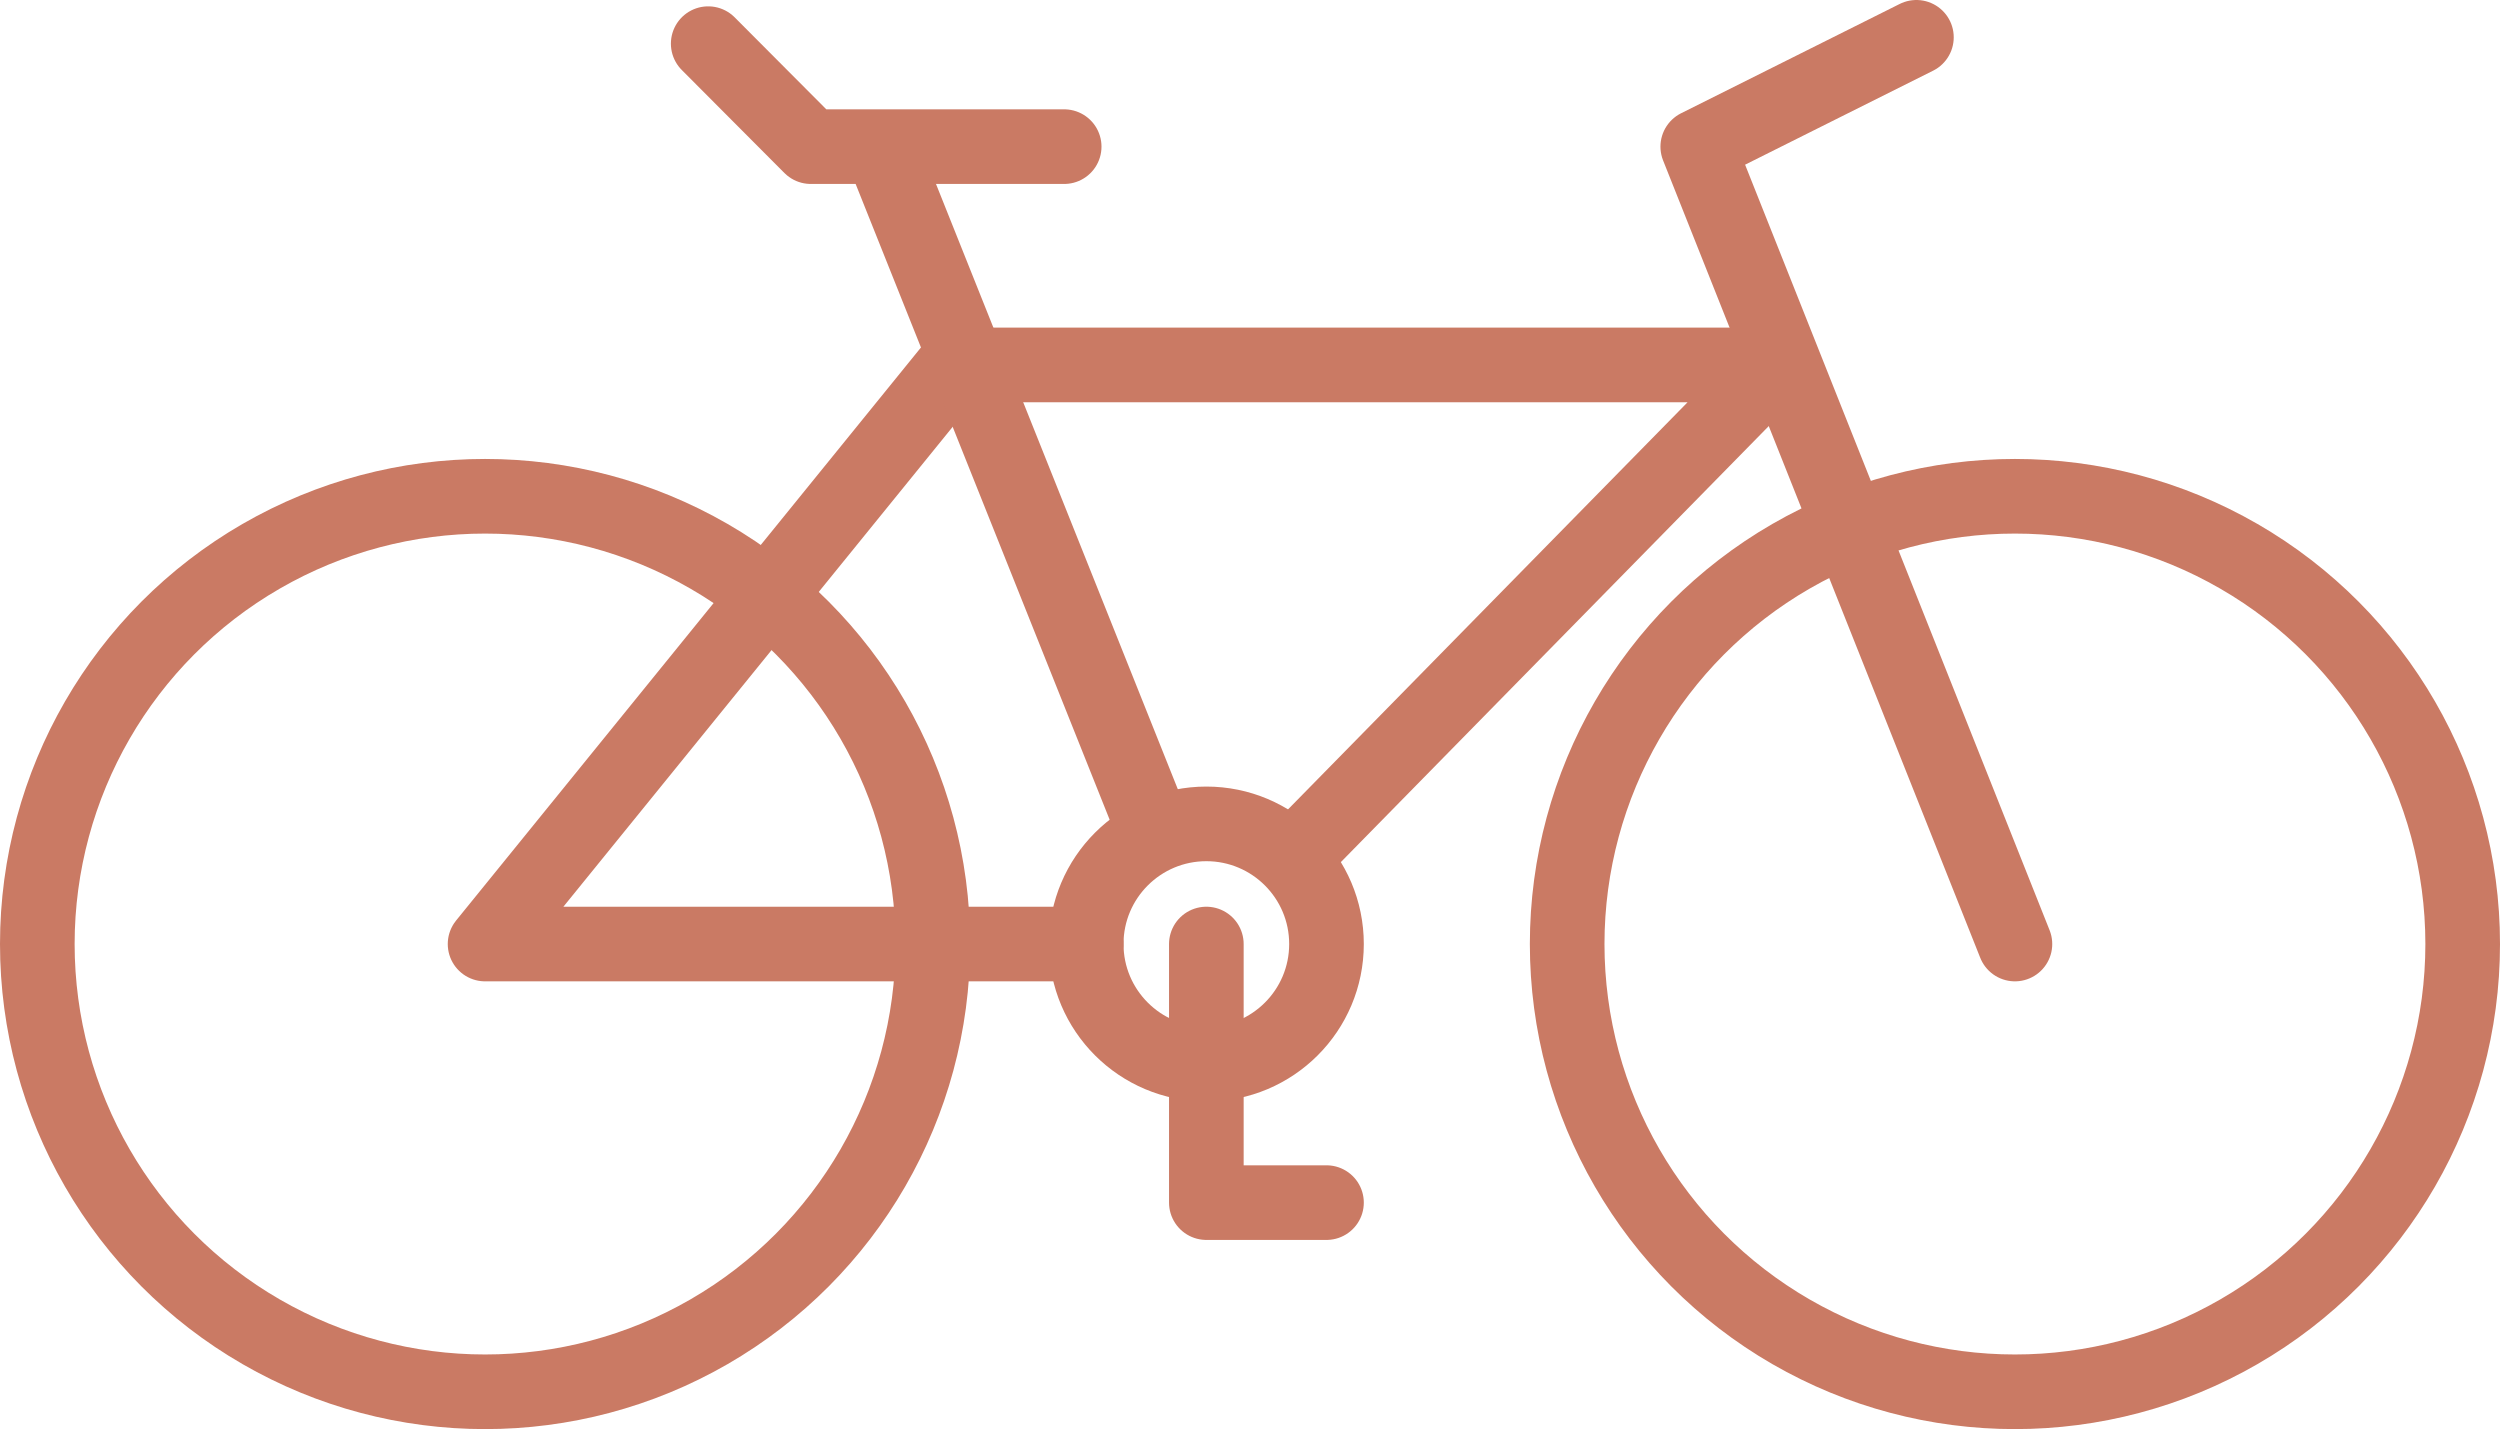
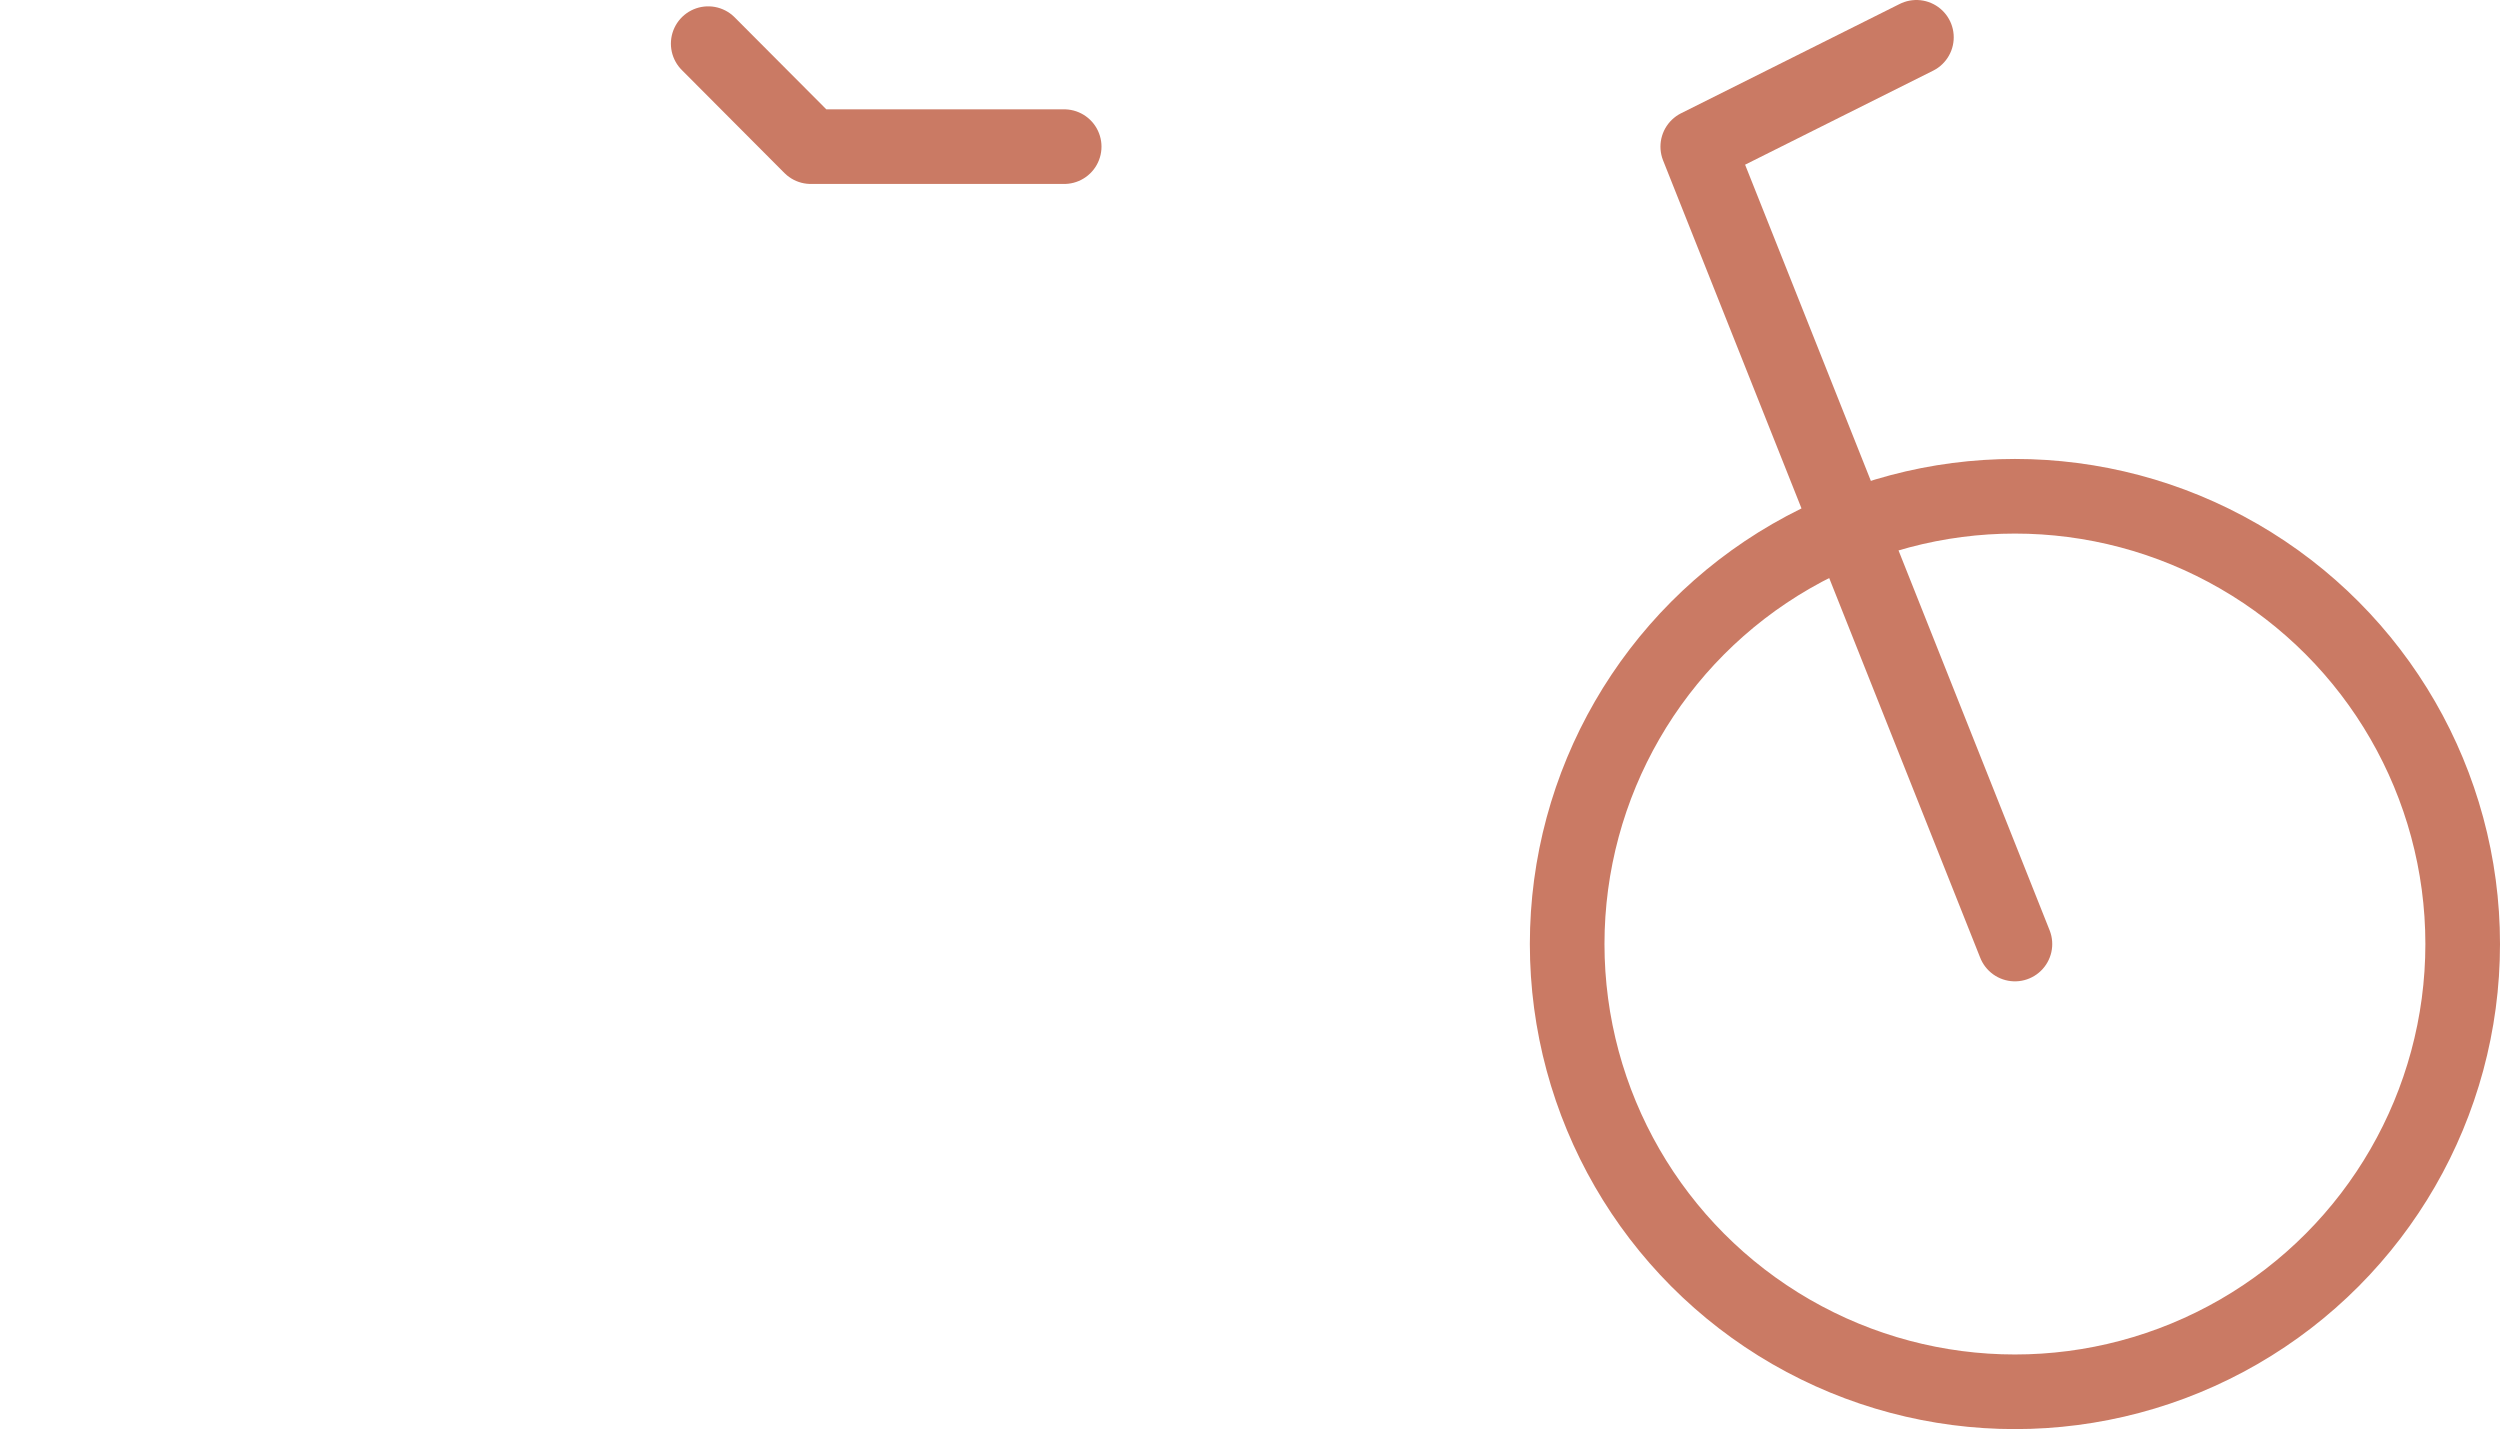
<svg xmlns="http://www.w3.org/2000/svg" id="Layer_2" viewBox="0 0 67 38.31">
  <defs>
    <style>.cls-1{fill:none;stroke:#ca7a64;stroke-linecap:round;stroke-linejoin:round;stroke-width:2px;}</style>
  </defs>
  <g id="Layer_2-2">
    <circle class="cls-1" cx="54" cy="25.3" r="12" />
-     <circle class="cls-1" cx="13" cy="25.3" r="12" />
-     <circle class="cls-1" cx="32.33" cy="25.3" r="3.22" />
-     <polyline class="cls-1" points="29.11 25.3 13 25.3 25.59 9.78 47.61 9.78 34.96 22.67" />
-     <line class="cls-1" x1="30.86" y1="22.08" x2="23.84" y2="4.51" />
    <polyline class="cls-1" points="51.36 1 45.5 3.93 54 25.3" />
-     <polyline class="cls-1" points="32.33 25.3 32.33 32.23 35.55 32.23" />
    <polyline class="cls-1" points="28.52 3.93 21.73 3.93 18.98 1.17" />
  </g>
</svg>